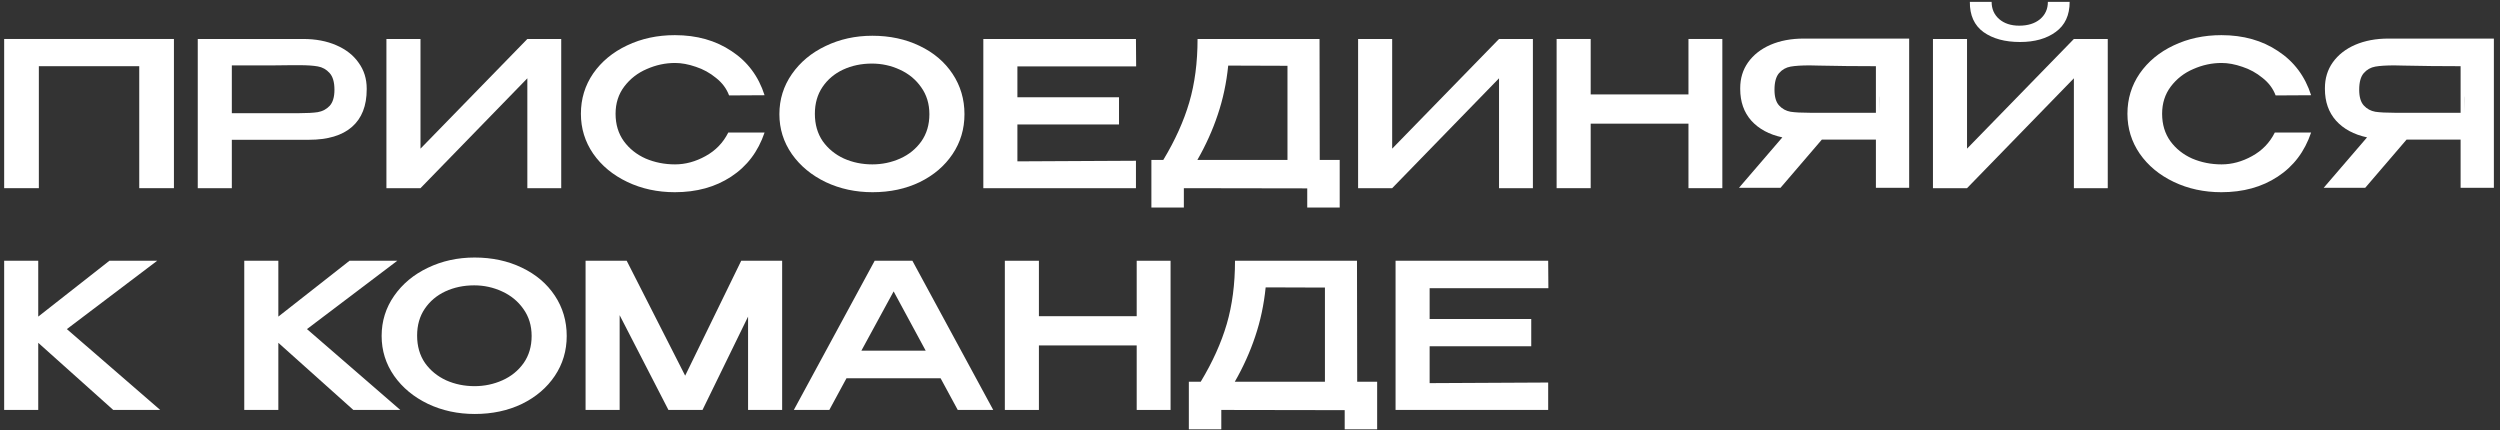
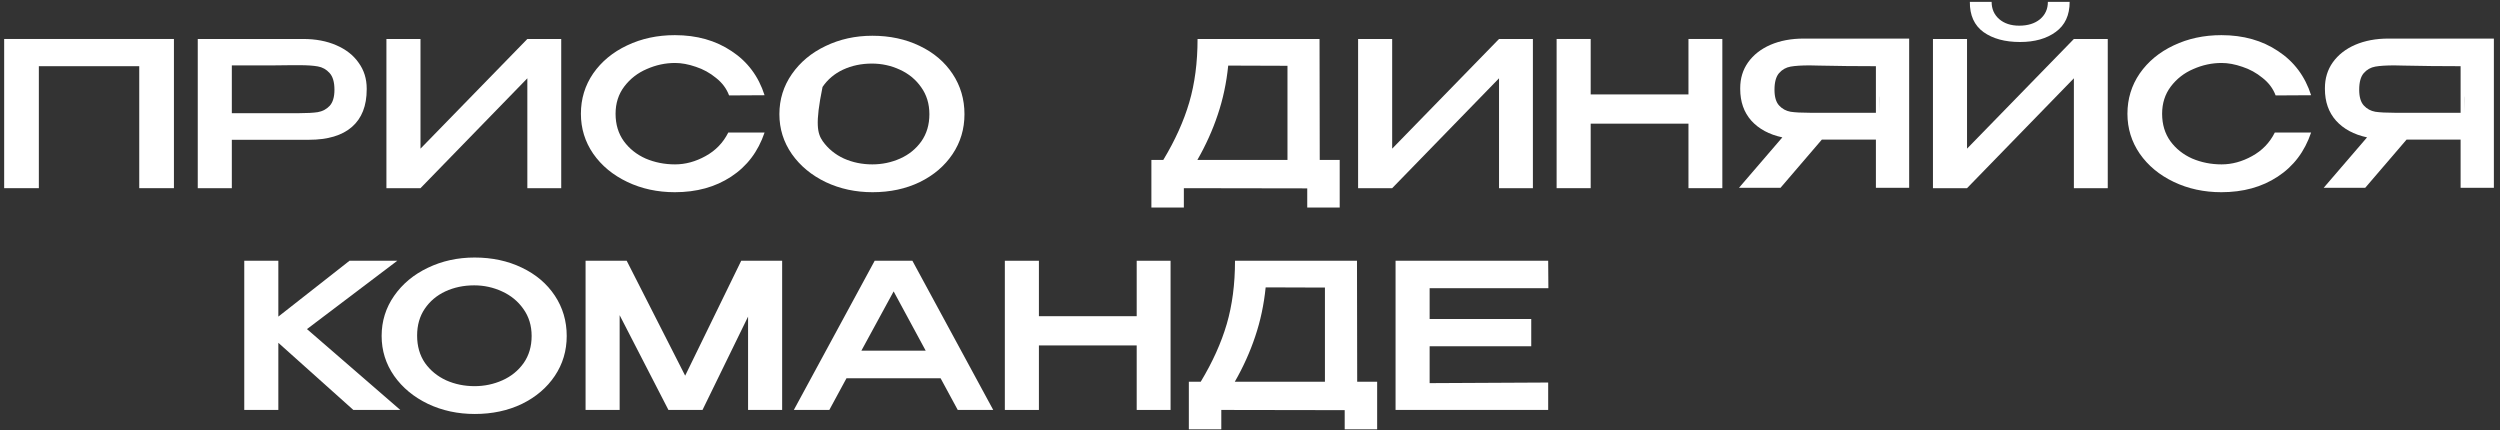
<svg xmlns="http://www.w3.org/2000/svg" width="372" height="64" viewBox="0 0 372 64" fill="none">
  <rect x="0" y="0" width="372" height="64" fill="#333333" stroke="none" />
  <path d="M227.849 51.52H212.729V57.01L230.369 56.92V61H207.659V38.8H230.369L230.399 42.88H212.729V47.47H227.849V51.52Z" fill="white" />
  <path d="M201.95 56.8H204.92V63.88H200.09V61.03L181.73 61V63.88H176.9V56.8H178.67C180.43 53.88 181.72 51.02 182.54 48.22C183.36 45.42 183.77 42.28 183.77 38.8H201.92L201.95 56.8ZM188.33 42.76C188.07 45.34 187.55 47.78 186.77 50.08C186.01 52.36 185 54.6 183.74 56.8H197.15V42.79L188.33 42.76Z" fill="white" />
  <path d="M154.59 47.05H169.14V38.8H174.18V61H169.14V51.4H154.59V61H149.52V38.8H154.59V47.05Z" fill="white" />
  <path d="M147.793 61H142.513L139.963 56.29H125.953L123.403 61H118.123L130.153 38.8H135.763L147.793 61ZM132.973 43.36L128.173 52.18H137.743L132.973 43.36Z" fill="white" />
  <path d="M116.383 38.8V61H111.313V47.11L104.533 61H99.463L92.203 46.9V61H87.133V38.8H93.253L101.953 55.9L110.293 38.8H116.383Z" fill="white" />
  <path d="M70.617 38.32C73.217 38.32 75.557 38.82 77.637 39.82C79.737 40.82 81.377 42.21 82.557 43.99C83.737 45.77 84.327 47.77 84.327 49.99C84.327 52.19 83.737 54.17 82.557 55.93C81.377 57.69 79.747 59.08 77.667 60.1C75.587 61.1 73.247 61.6 70.647 61.6C68.127 61.6 65.807 61.1 63.687 60.1C61.567 59.08 59.887 57.69 58.647 55.93C57.407 54.15 56.787 52.17 56.787 49.99C56.787 47.79 57.407 45.8 58.647 44.02C59.887 42.24 61.557 40.85 63.657 39.85C65.777 38.83 68.097 38.32 70.617 38.32ZM70.617 57.46C72.077 57.46 73.457 57.17 74.757 56.59C76.057 56.01 77.107 55.16 77.907 54.04C78.707 52.9 79.107 51.55 79.107 49.99C79.107 48.45 78.697 47.11 77.877 45.97C77.077 44.83 76.017 43.96 74.697 43.36C73.397 42.76 72.017 42.46 70.557 42.46C68.997 42.46 67.567 42.76 66.267 43.36C64.987 43.96 63.967 44.82 63.207 45.94C62.447 47.06 62.067 48.39 62.067 49.93C62.067 51.51 62.457 52.87 63.237 54.01C64.037 55.13 65.087 55.99 66.387 56.59C67.687 57.17 69.097 57.46 70.617 57.46Z" fill="white" />
  <path d="M45.677 48.97L59.567 61H52.577L41.417 51.01V61H36.347V38.8H41.417V47.11L52.007 38.8H59.117L45.677 48.97Z" fill="white" />
-   <path d="M9.95 48.97L23.84 61H16.85L5.69 51.01V61H0.62V38.8H5.69V47.11L16.28 38.8H23.39L9.95 48.97Z" fill="white" />
  <path d="M366.708 16.78C366.728 14.94 366.728 14.15 366.708 14.41V16.78ZM371.088 27.94H366.138V20.77H358.098L351.948 27.94H345.768L352.218 20.44C350.258 20.02 348.718 19.19 347.598 17.95C346.498 16.71 345.948 15.14 345.948 13.24V13.12C345.948 11.66 346.338 10.38 347.118 9.28C347.918 8.16 349.028 7.29 350.448 6.67C351.888 6.05 353.538 5.74 355.398 5.74H371.088V27.94ZM351.048 13.36C351.048 14.42 351.278 15.2 351.738 15.7C352.198 16.2 352.768 16.51 353.448 16.63C354.128 16.73 355.078 16.78 356.298 16.78H356.328H366.138V9.85C363.178 9.85 360.348 9.82 357.648 9.76C357.268 9.74 356.818 9.73 356.298 9.73C355.078 9.73 354.128 9.79 353.448 9.91C352.768 10.03 352.198 10.35 351.738 10.87C351.278 11.39 351.048 12.22 351.048 13.36Z" fill="white" />
  <path d="M316.562 16.93C316.562 14.71 317.173 12.71 318.393 10.93C319.633 9.15 321.313 7.76 323.433 6.76C325.573 5.74 327.943 5.23 330.543 5.23C333.803 5.23 336.613 6.02 338.973 7.6C341.353 9.16 342.993 11.35 343.893 14.17L338.613 14.2C338.233 13.18 337.583 12.31 336.663 11.59C335.763 10.85 334.763 10.3 333.663 9.94C332.563 9.56 331.533 9.37 330.573 9.37C329.133 9.37 327.732 9.67 326.372 10.27C325.012 10.85 323.893 11.72 323.013 12.88C322.153 14.02 321.723 15.37 321.723 16.93C321.723 18.51 322.133 19.87 322.953 21.01C323.773 22.13 324.853 22.99 326.193 23.59C327.553 24.17 329.013 24.46 330.573 24.46C332.113 24.46 333.623 24.05 335.103 23.23C336.603 22.41 337.733 21.24 338.493 19.72H343.893C342.933 22.56 341.273 24.75 338.913 26.29C336.573 27.83 333.783 28.6 330.543 28.6C327.963 28.6 325.603 28.09 323.463 27.07C321.323 26.05 319.633 24.65 318.393 22.87C317.173 21.09 316.562 19.11 316.562 16.93Z" fill="white" />
  <path d="M300.584 6.25C298.344 6.25 296.534 5.76 295.154 4.78C293.774 3.78 293.094 2.28 293.114 0.28H296.354C296.354 1.32 296.724 2.17 297.464 2.83C298.224 3.49 299.224 3.82 300.464 3.82C301.744 3.82 302.774 3.5 303.554 2.86C304.334 2.2 304.724 1.34 304.724 0.28H307.964C307.964 2.26 307.274 3.75 305.894 4.75C304.534 5.75 302.764 6.25 300.584 6.25ZM292.694 22.12L308.594 5.8H313.634V28H308.594V11.65L292.694 28H287.624V5.8H292.694V22.12Z" fill="white" />
  <path d="M279.704 16.78C279.724 14.94 279.724 14.15 279.704 14.41V16.78ZM284.084 27.94H279.134V20.77H271.094L264.944 27.94H258.764L265.214 20.44C263.254 20.02 261.714 19.19 260.594 17.95C259.494 16.71 258.944 15.14 258.944 13.24V13.12C258.944 11.66 259.334 10.38 260.114 9.28C260.914 8.16 262.024 7.29 263.444 6.67C264.884 6.05 266.534 5.74 268.394 5.74H284.084V27.94ZM264.044 13.36C264.044 14.42 264.274 15.2 264.734 15.7C265.194 16.2 265.764 16.51 266.444 16.63C267.124 16.73 268.074 16.78 269.294 16.78H269.324H279.134V9.85C276.174 9.85 273.344 9.82 270.644 9.76C270.264 9.74 269.814 9.73 269.294 9.73C268.074 9.73 267.124 9.79 266.444 9.91C265.764 10.03 265.194 10.35 264.734 10.87C264.274 11.39 264.044 12.22 264.044 13.36Z" fill="white" />
  <path d="M236.694 14.05H251.244V5.8H256.284V28H251.244V18.4H236.694V28H231.624V5.8H236.694V14.05Z" fill="white" />
  <path d="M207.155 5.8V22.12L223.055 5.8H228.095V28H223.055V11.65L207.155 28H202.085V5.8H207.155Z" fill="white" />
  <path d="M196.377 23.8H199.347V30.88H194.517V28.03L176.157 28V30.88H171.327V23.8H173.097C174.857 20.88 176.147 18.02 176.967 15.22C177.787 12.42 178.197 9.28 178.197 5.8H196.347L196.377 23.8ZM182.757 9.76C182.497 12.34 181.977 14.78 181.197 17.08C180.437 19.36 179.427 21.6 178.167 23.8H191.577V9.79L182.757 9.76Z" fill="white" />
-   <path d="M166.509 18.52H151.389V24.01L169.029 23.92V28H146.319V5.8H169.029L169.059 9.88H151.389V14.47H166.509V18.52Z" fill="white" />
-   <path d="M129.803 5.32C132.403 5.32 134.743 5.82 136.823 6.82C138.923 7.82 140.563 9.21 141.743 10.99C142.923 12.77 143.513 14.77 143.513 16.99C143.513 19.19 142.923 21.17 141.743 22.93C140.563 24.69 138.933 26.08 136.853 27.1C134.773 28.1 132.433 28.6 129.833 28.6C127.313 28.6 124.993 28.1 122.873 27.1C120.753 26.08 119.073 24.69 117.833 22.93C116.593 21.15 115.973 19.17 115.973 16.99C115.973 14.79 116.593 12.8 117.833 11.02C119.073 9.24 120.743 7.85 122.843 6.85C124.963 5.83 127.283 5.32 129.803 5.32ZM129.803 24.46C131.263 24.46 132.643 24.17 133.943 23.59C135.243 23.01 136.293 22.16 137.093 21.04C137.893 19.9 138.293 18.55 138.293 16.99C138.293 15.45 137.883 14.11 137.063 12.97C136.263 11.83 135.203 10.96 133.883 10.36C132.583 9.76 131.203 9.46 129.743 9.46C128.183 9.46 126.753 9.76 125.453 10.36C124.173 10.96 123.153 11.82 122.393 12.94C121.633 14.06 121.253 15.39 121.253 16.93C121.253 18.51 121.643 19.87 122.423 21.01C123.223 22.13 124.273 22.99 125.573 23.59C126.873 24.17 128.283 24.46 129.803 24.46Z" fill="white" />
+   <path d="M129.803 5.32C132.403 5.32 134.743 5.82 136.823 6.82C138.923 7.82 140.563 9.21 141.743 10.99C142.923 12.77 143.513 14.77 143.513 16.99C143.513 19.19 142.923 21.17 141.743 22.93C140.563 24.69 138.933 26.08 136.853 27.1C134.773 28.1 132.433 28.6 129.833 28.6C127.313 28.6 124.993 28.1 122.873 27.1C120.753 26.08 119.073 24.69 117.833 22.93C116.593 21.15 115.973 19.17 115.973 16.99C115.973 14.79 116.593 12.8 117.833 11.02C119.073 9.24 120.743 7.85 122.843 6.85C124.963 5.83 127.283 5.32 129.803 5.32ZM129.803 24.46C131.263 24.46 132.643 24.17 133.943 23.59C135.243 23.01 136.293 22.16 137.093 21.04C137.893 19.9 138.293 18.55 138.293 16.99C138.293 15.45 137.883 14.11 137.063 12.97C136.263 11.83 135.203 10.96 133.883 10.36C132.583 9.76 131.203 9.46 129.743 9.46C128.183 9.46 126.753 9.76 125.453 10.36C124.173 10.96 123.153 11.82 122.393 12.94C121.253 18.51 121.643 19.87 122.423 21.01C123.223 22.13 124.273 22.99 125.573 23.59C126.873 24.17 128.283 24.46 129.803 24.46Z" fill="white" />
  <path d="M86.438 16.93C86.438 14.71 87.047 12.71 88.267 10.93C89.507 9.15 91.188 7.76 93.308 6.76C95.448 5.74 97.817 5.23 100.418 5.23C103.678 5.23 106.488 6.02 108.848 7.6C111.228 9.16 112.868 11.35 113.768 14.17L108.488 14.2C108.108 13.18 107.458 12.31 106.538 11.59C105.638 10.85 104.638 10.3 103.538 9.94C102.438 9.56 101.408 9.37 100.448 9.37C99.007 9.37 97.608 9.67 96.248 10.27C94.888 10.85 93.767 11.72 92.888 12.88C92.028 14.02 91.597 15.37 91.597 16.93C91.597 18.51 92.007 19.87 92.828 21.01C93.647 22.13 94.728 22.99 96.067 23.59C97.427 24.17 98.888 24.46 100.448 24.46C101.988 24.46 103.498 24.05 104.978 23.23C106.478 22.41 107.608 21.24 108.368 19.72H113.768C112.808 22.56 111.148 24.75 108.788 26.29C106.448 27.83 103.658 28.6 100.418 28.6C97.838 28.6 95.478 28.09 93.338 27.07C91.198 26.05 89.507 24.65 88.267 22.87C87.047 21.09 86.438 19.11 86.438 16.93Z" fill="white" />
  <path d="M62.569 5.8V22.12L78.469 5.8H83.51V28H78.469V11.65L62.569 28H57.499V5.8H62.569Z" fill="white" />
  <path d="M45.116 5.8C46.976 5.8 48.616 6.11 50.036 6.73C51.476 7.35 52.586 8.22 53.366 9.34C54.166 10.44 54.566 11.72 54.566 13.18V13.3C54.566 15.74 53.836 17.6 52.376 18.88C50.916 20.16 48.776 20.8 45.956 20.8H34.496V28H29.426V5.8H45.116ZM44.546 16.84C45.686 16.84 46.596 16.79 47.276 16.69C47.976 16.57 48.566 16.26 49.046 15.76C49.526 15.24 49.766 14.44 49.766 13.36C49.766 12.22 49.526 11.39 49.046 10.87C48.566 10.33 47.976 10 47.276 9.88C46.596 9.76 45.686 9.7 44.546 9.7H43.376C42.856 9.7 41.956 9.71 40.676 9.73C39.396 9.73 37.336 9.73 34.496 9.73V16.84H44.516H44.546Z" fill="white" />
  <path d="M25.88 5.8V28H20.72V9.85H5.78V28H0.62V5.8H25.88Z" fill="white" />
</svg>